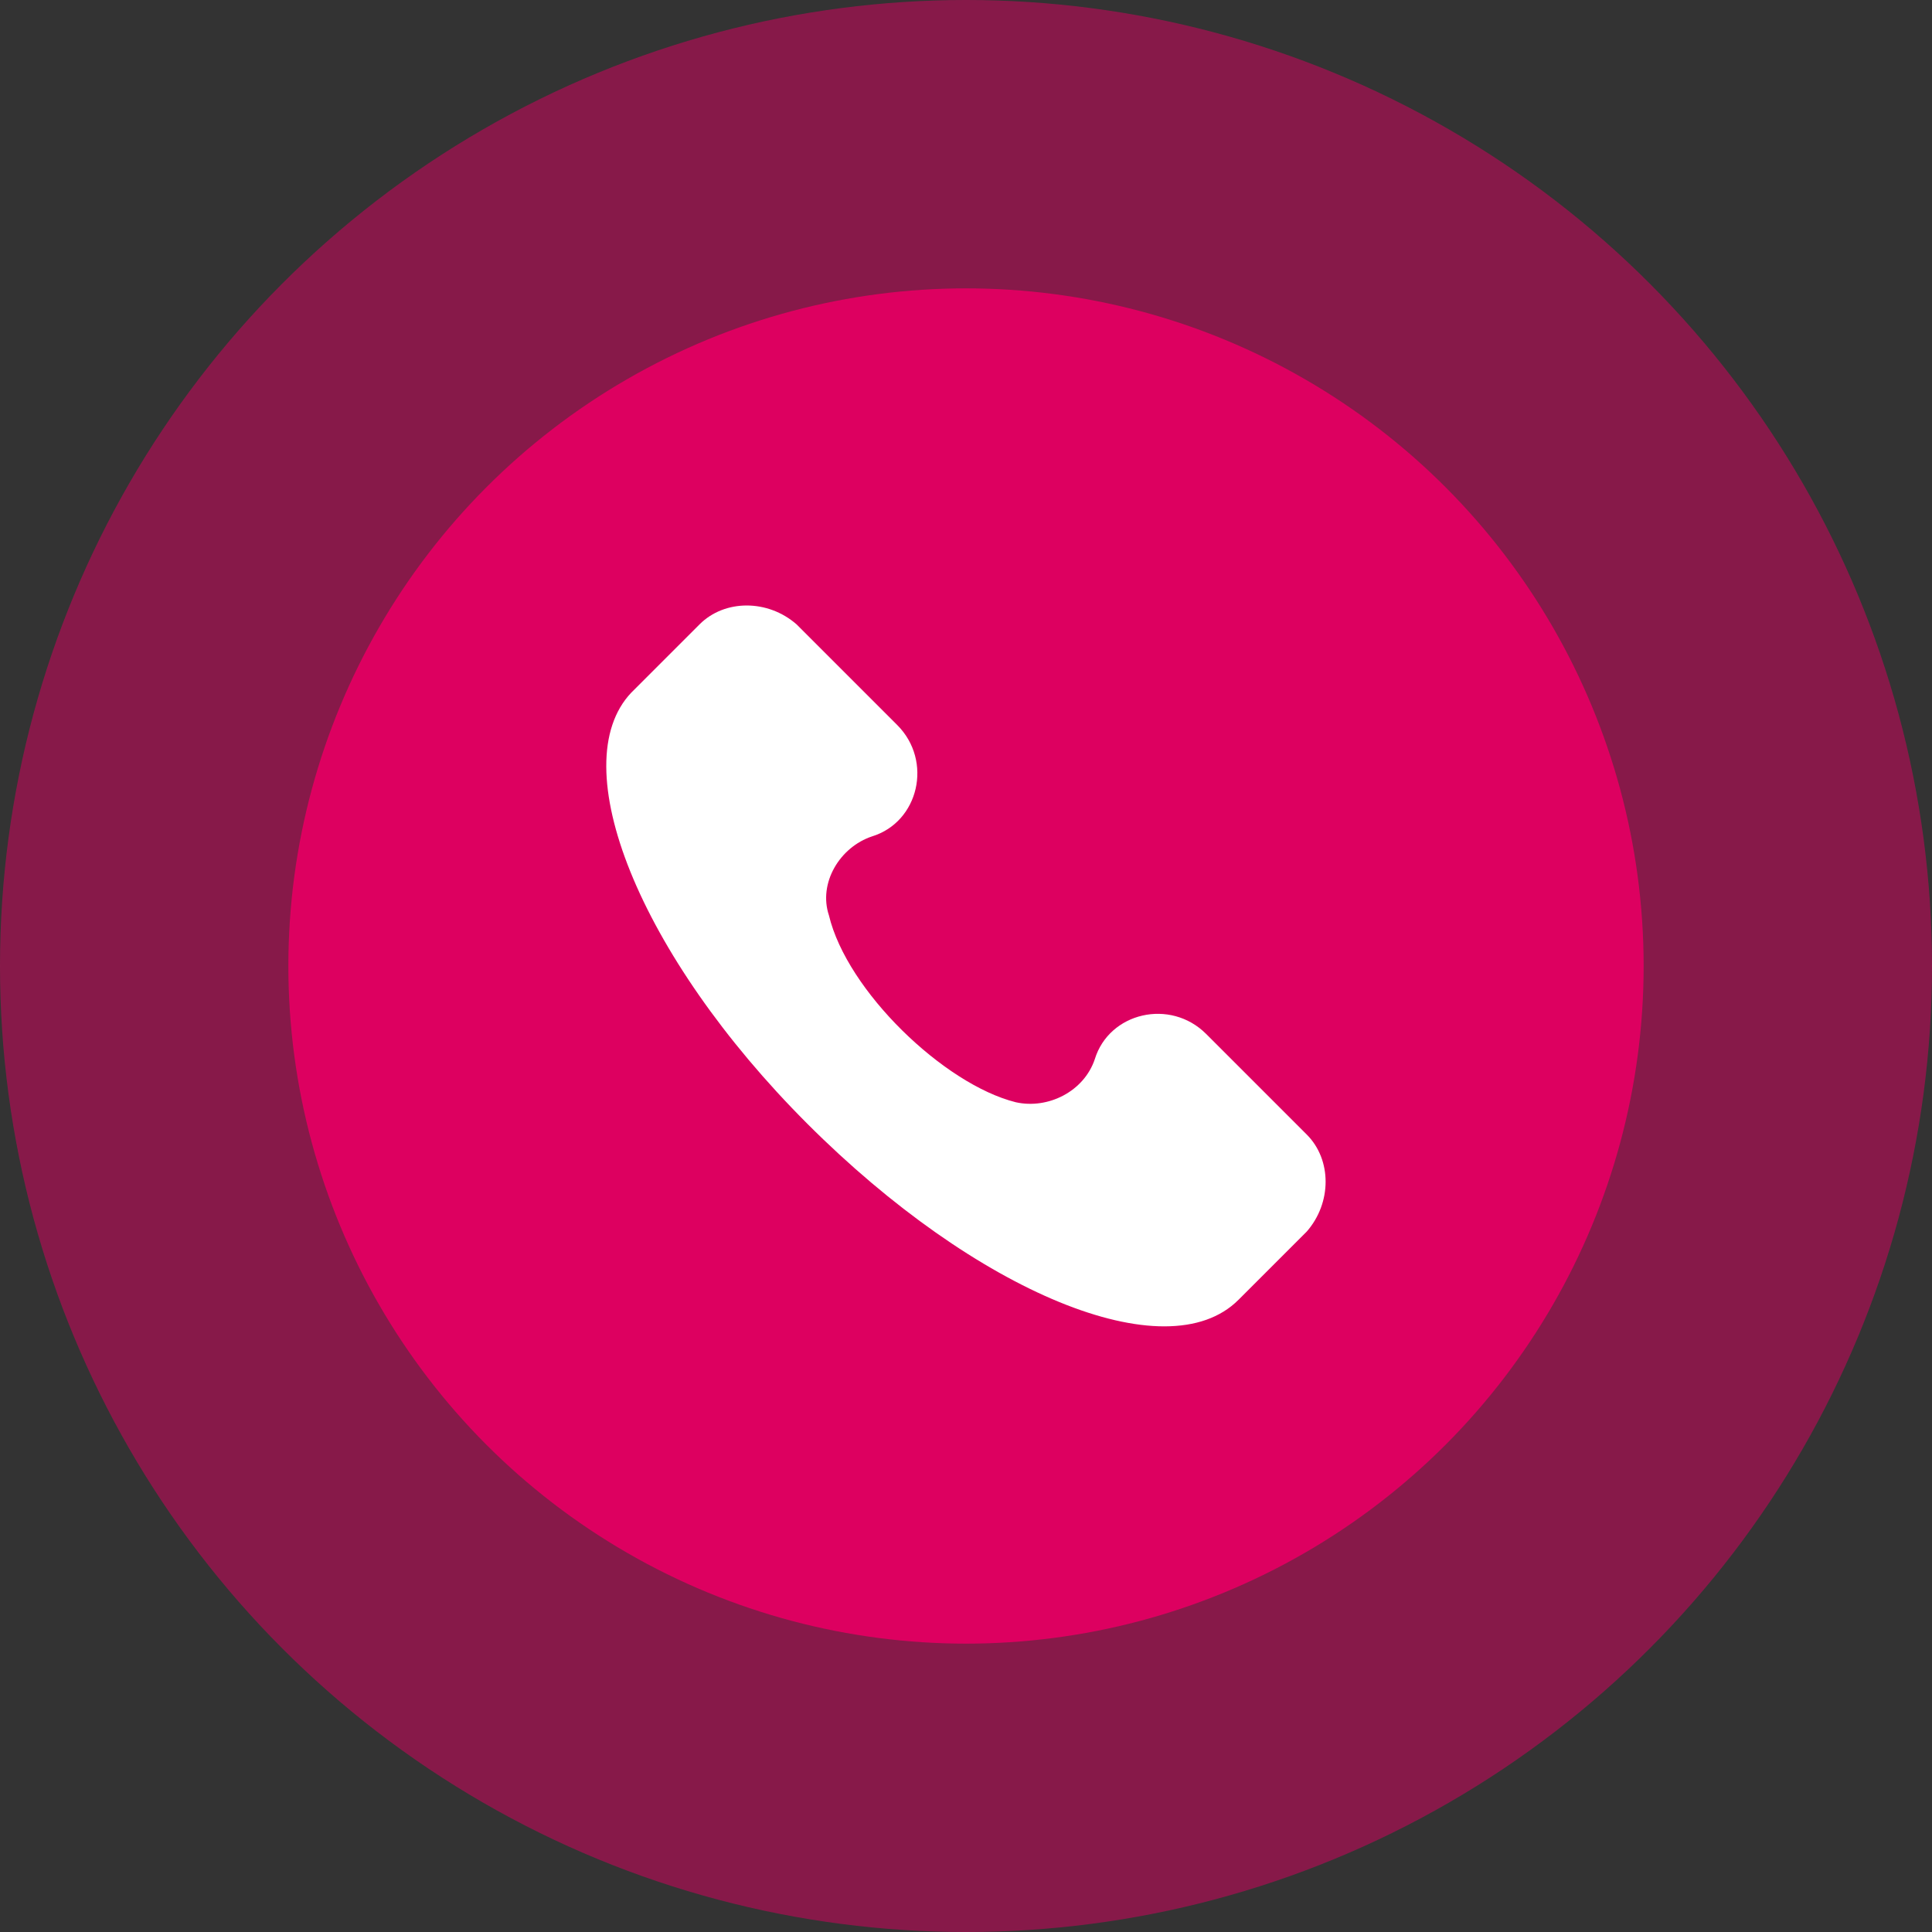
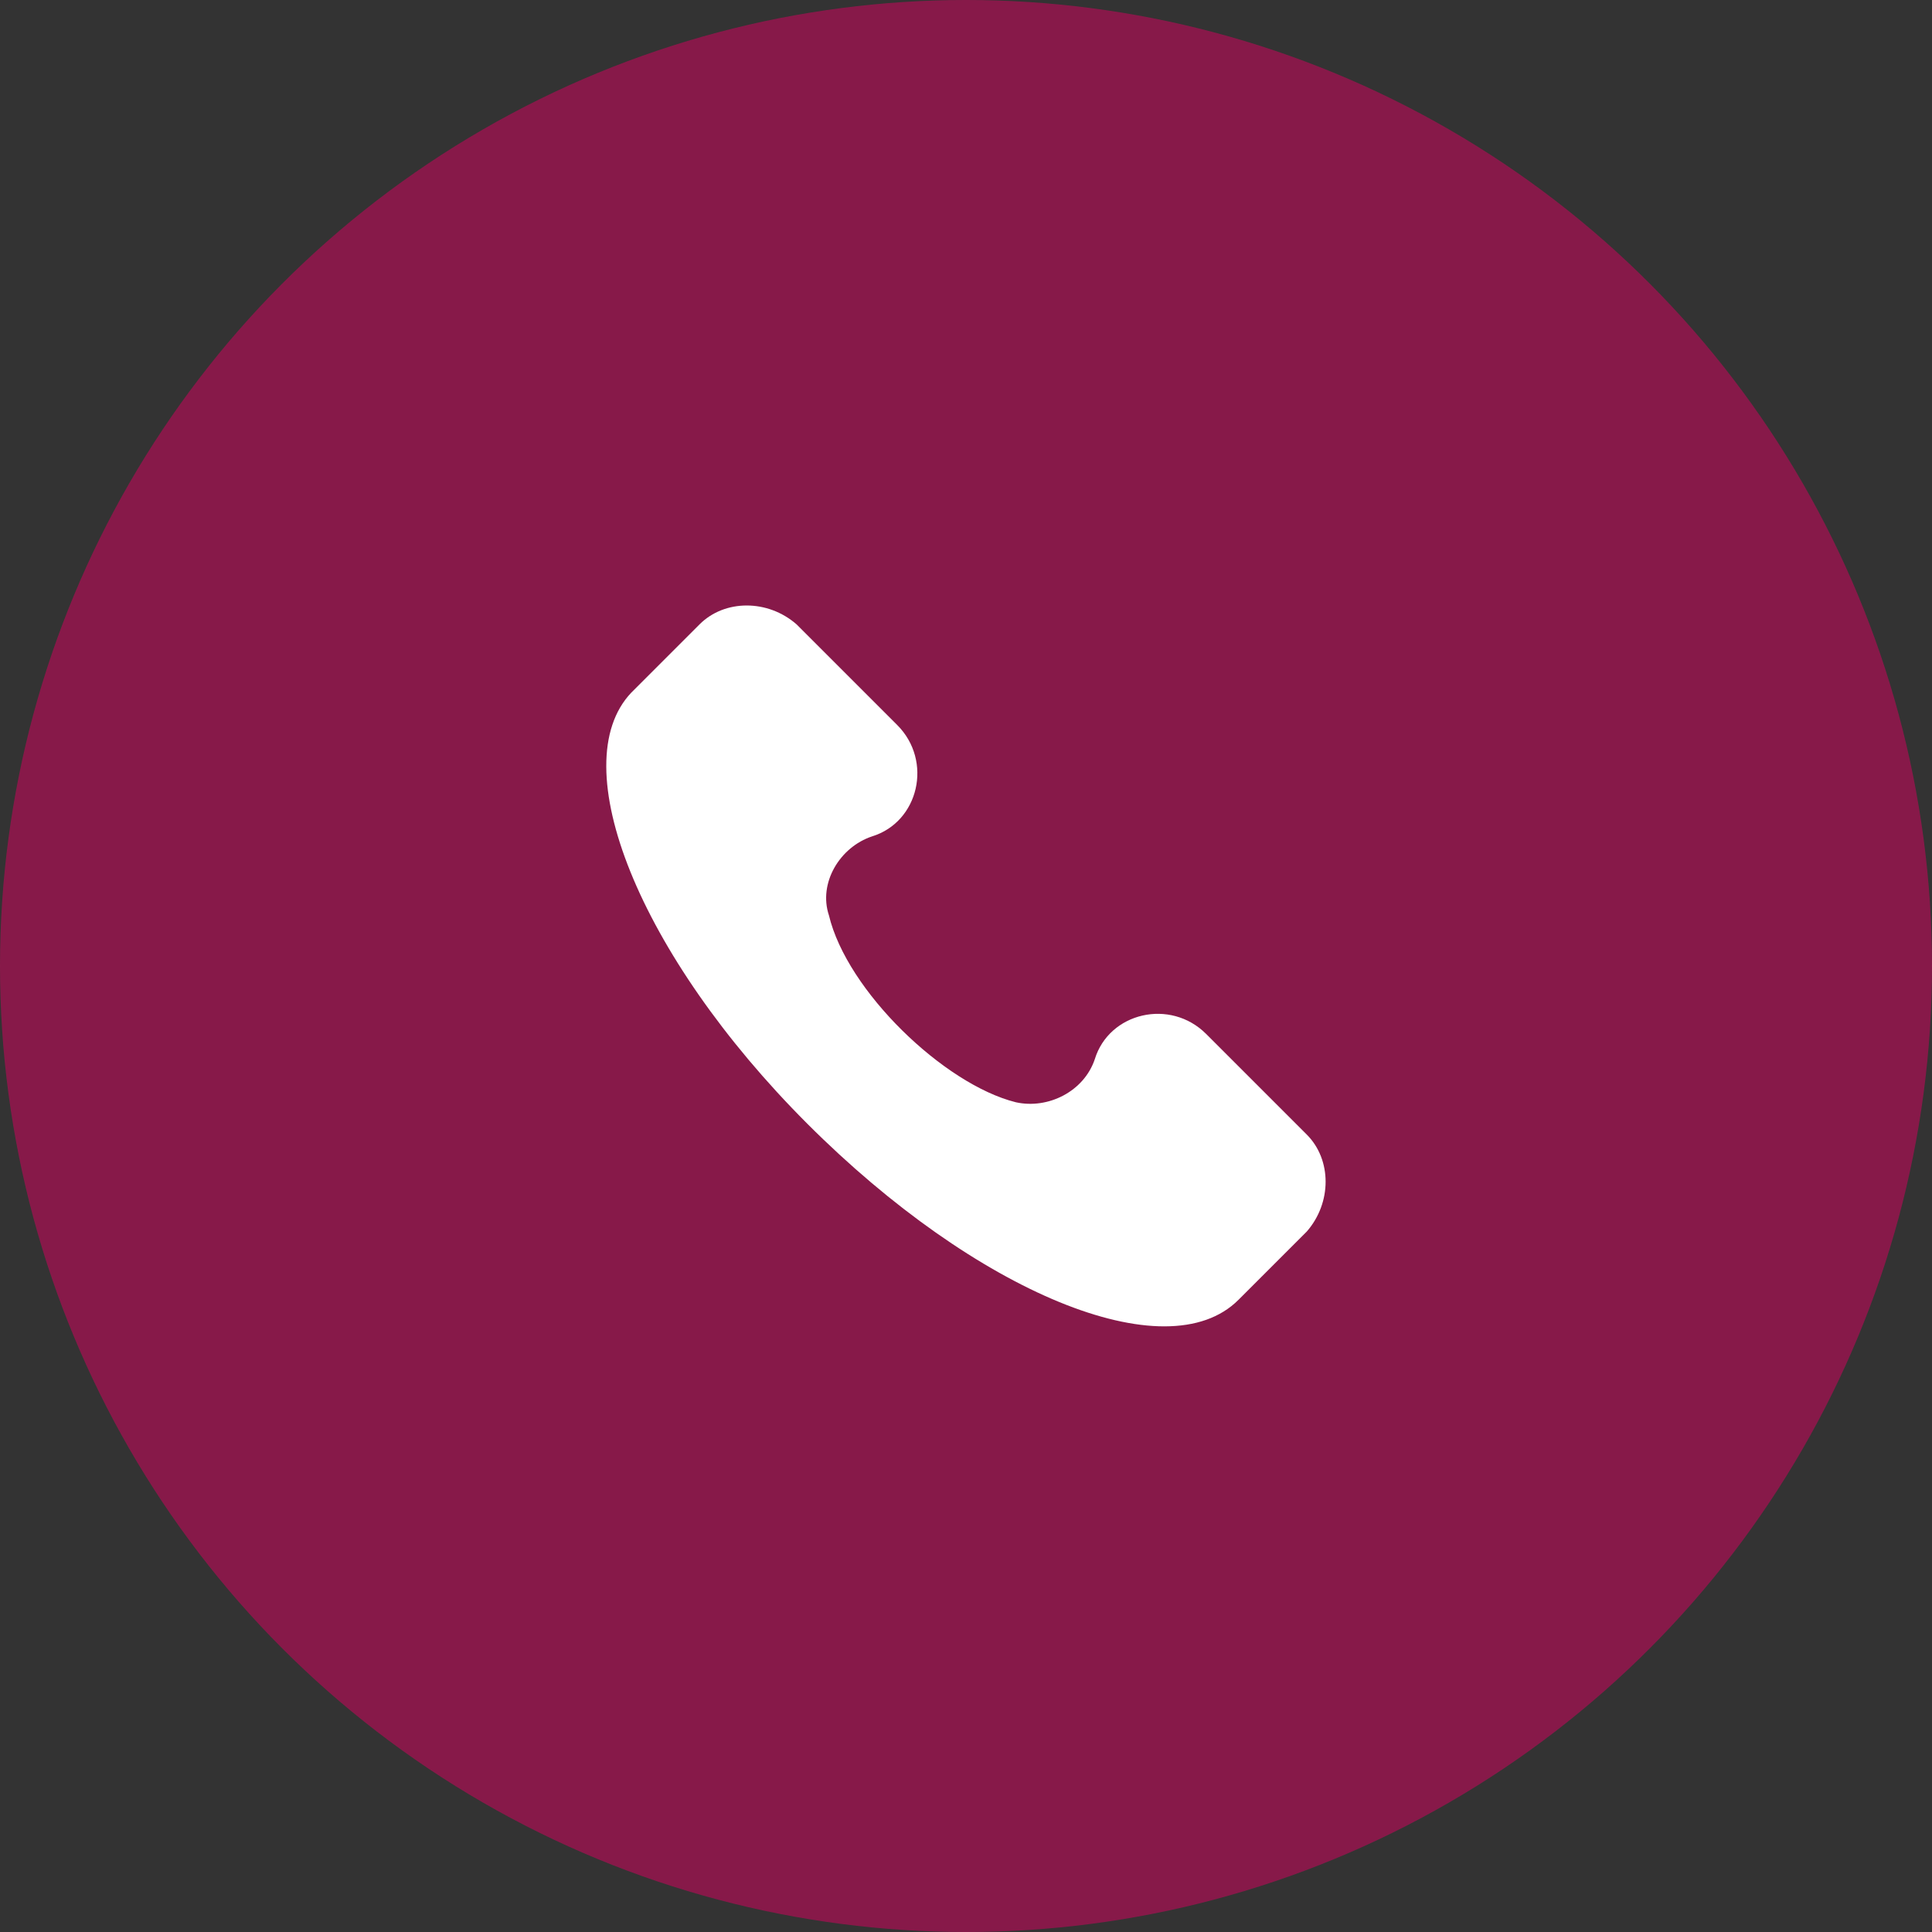
<svg xmlns="http://www.w3.org/2000/svg" width="67" height="67" fill="none">
  <rect width="100%" height="100%" fill="#333333" stroke="none" />
  <g fill="#dd0060">
    <circle cx="33.5" cy="33.5" r="33.5" fill-opacity=".5" />
-     <circle cx="33.5" cy="33.5" r="23.5" />
  </g>
  <g clip-path="url(#a)">
    <path d="m45.32 39.348-3.49-3.49c-1.246-1.246-3.364-.748-3.863.872-.374 1.12-1.62 1.744-2.74 1.495-2.492-.623-5.856-3.863-6.48-6.48-.374-1.12.374-2.367 1.495-2.74 1.62-.498 2.118-2.617.872-3.863l-3.49-3.49c-.997-.872-2.492-.872-3.364 0l-2.367 2.367c-2.367 2.492.25 9.096 6.105 14.952s12.46 8.597 14.952 6.105l2.367-2.367c.872-.997.872-2.492 0-3.364z" fill="#fff" />
  </g>
  <defs>
    <clipPath id="a">
      <path fill="#fff" d="M21 21h25v25H21z" />
    </clipPath>
  </defs>
</svg>